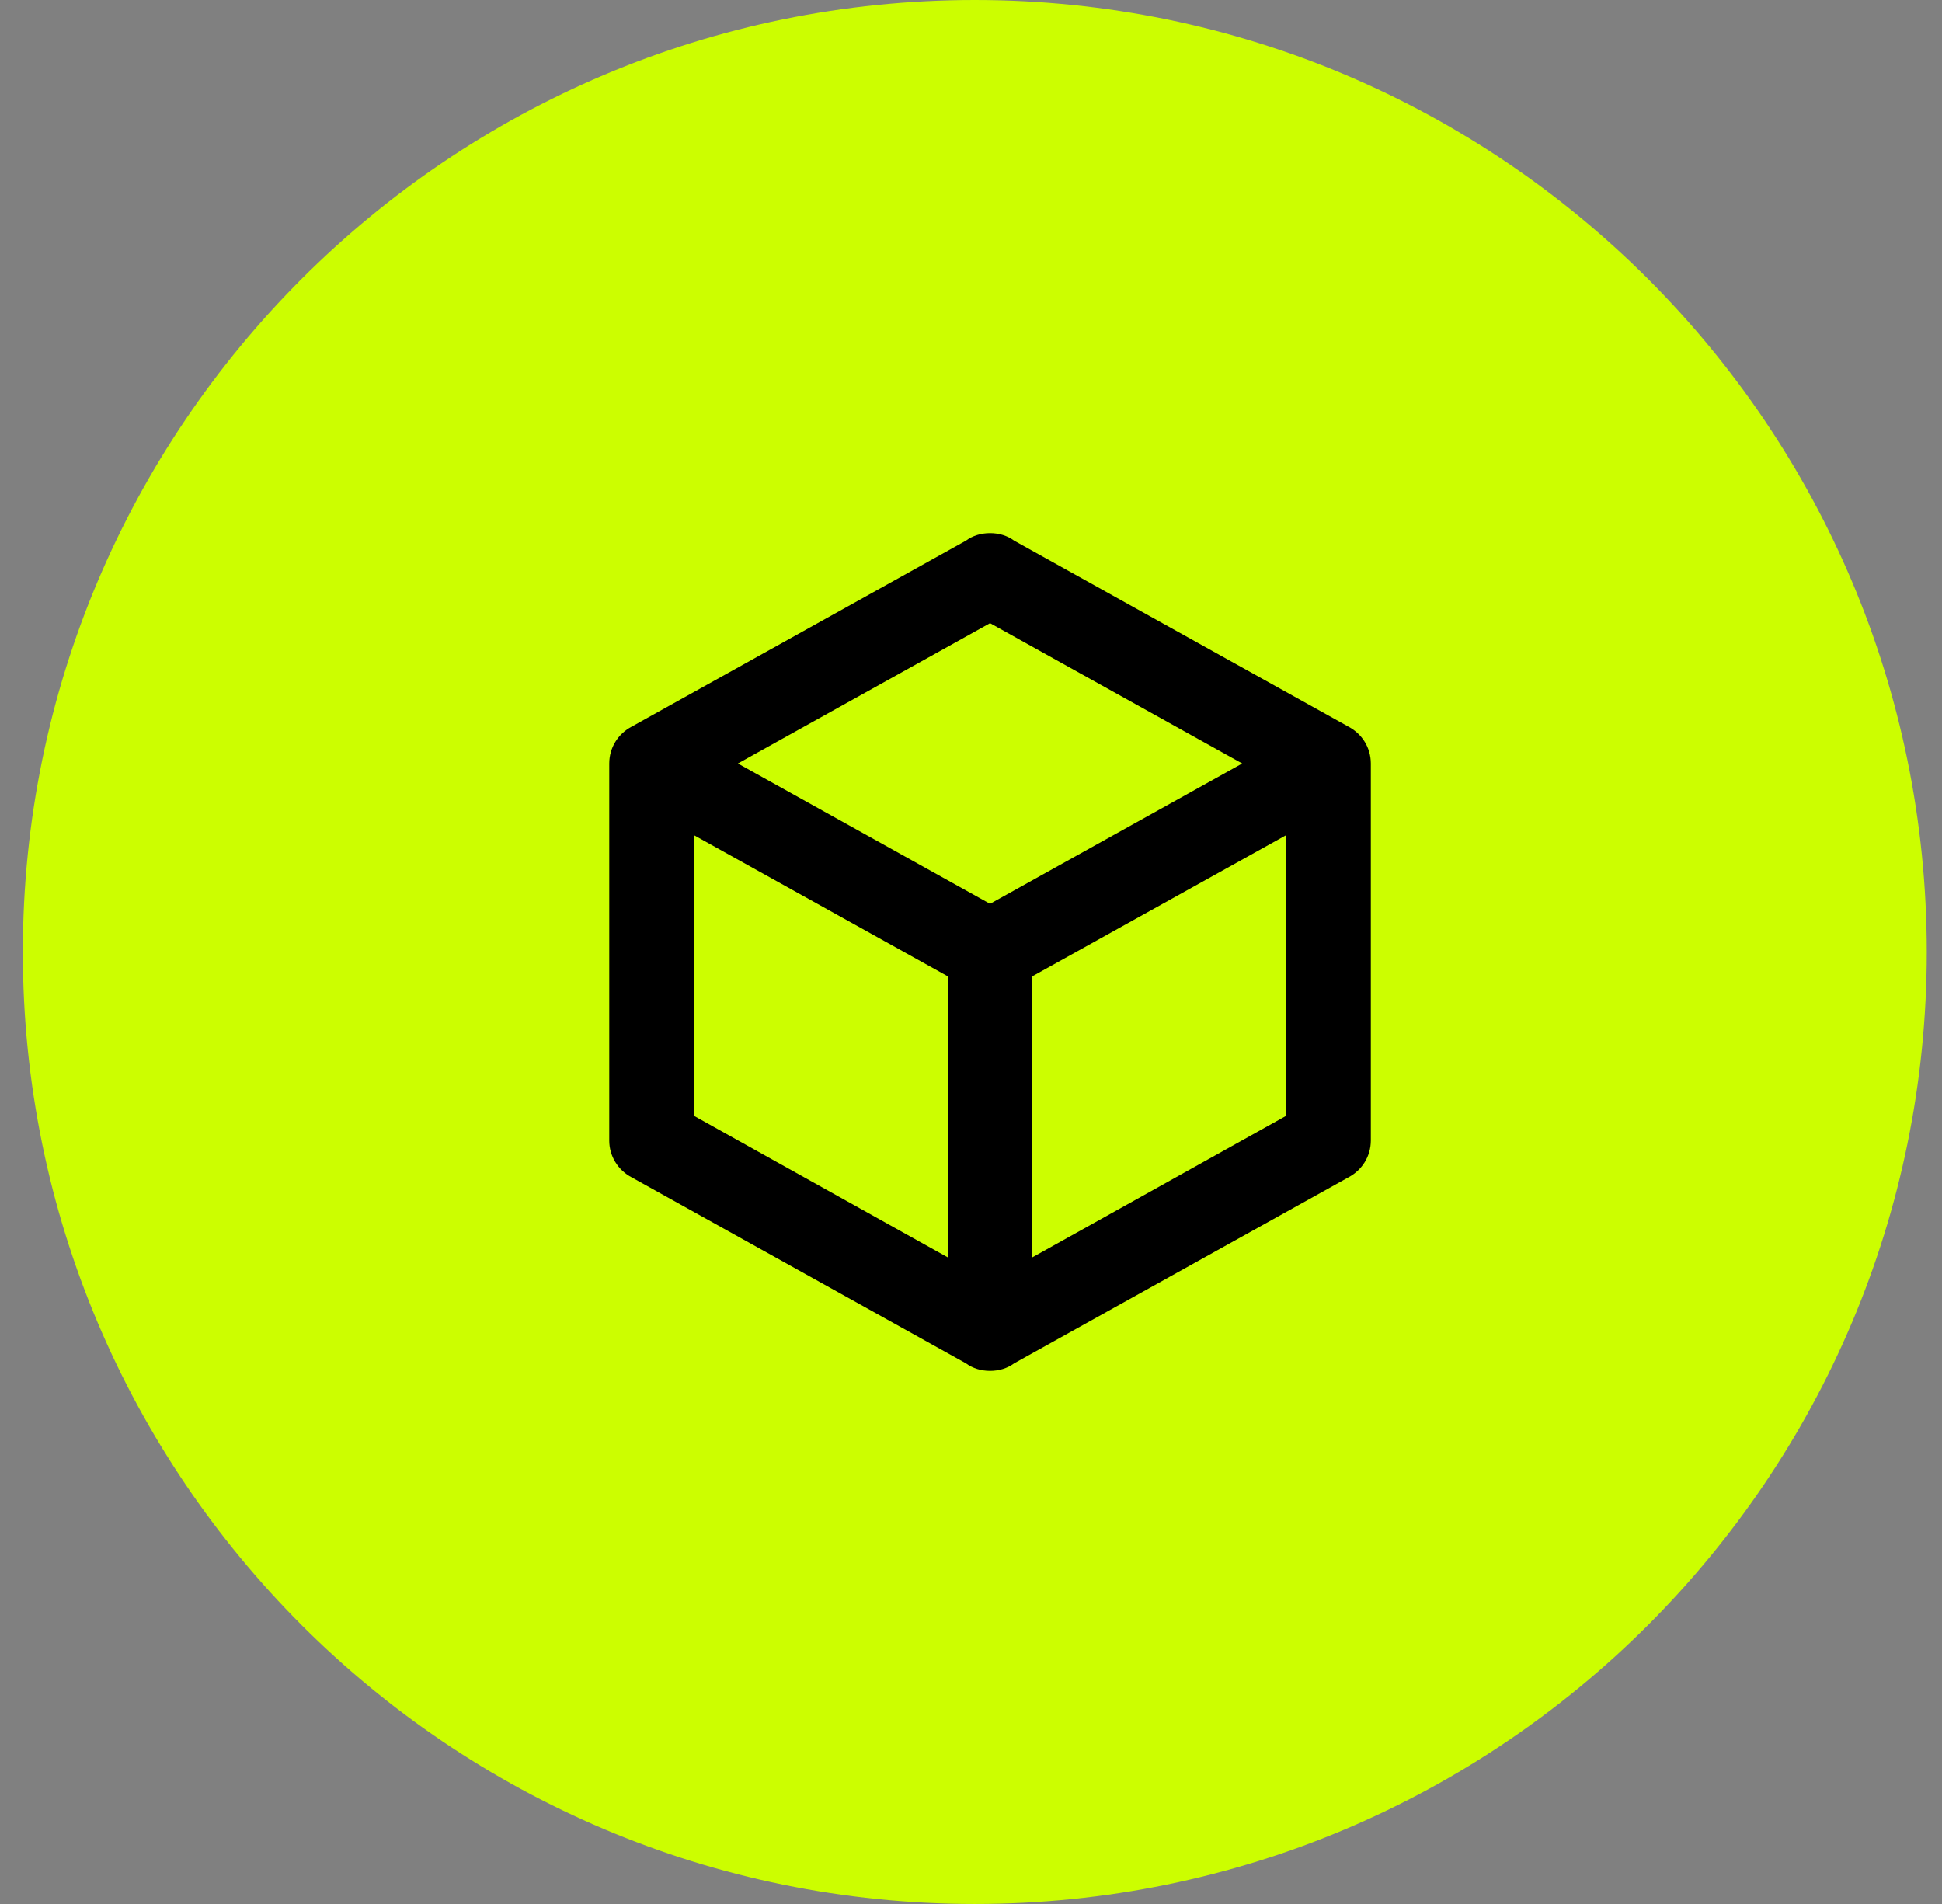
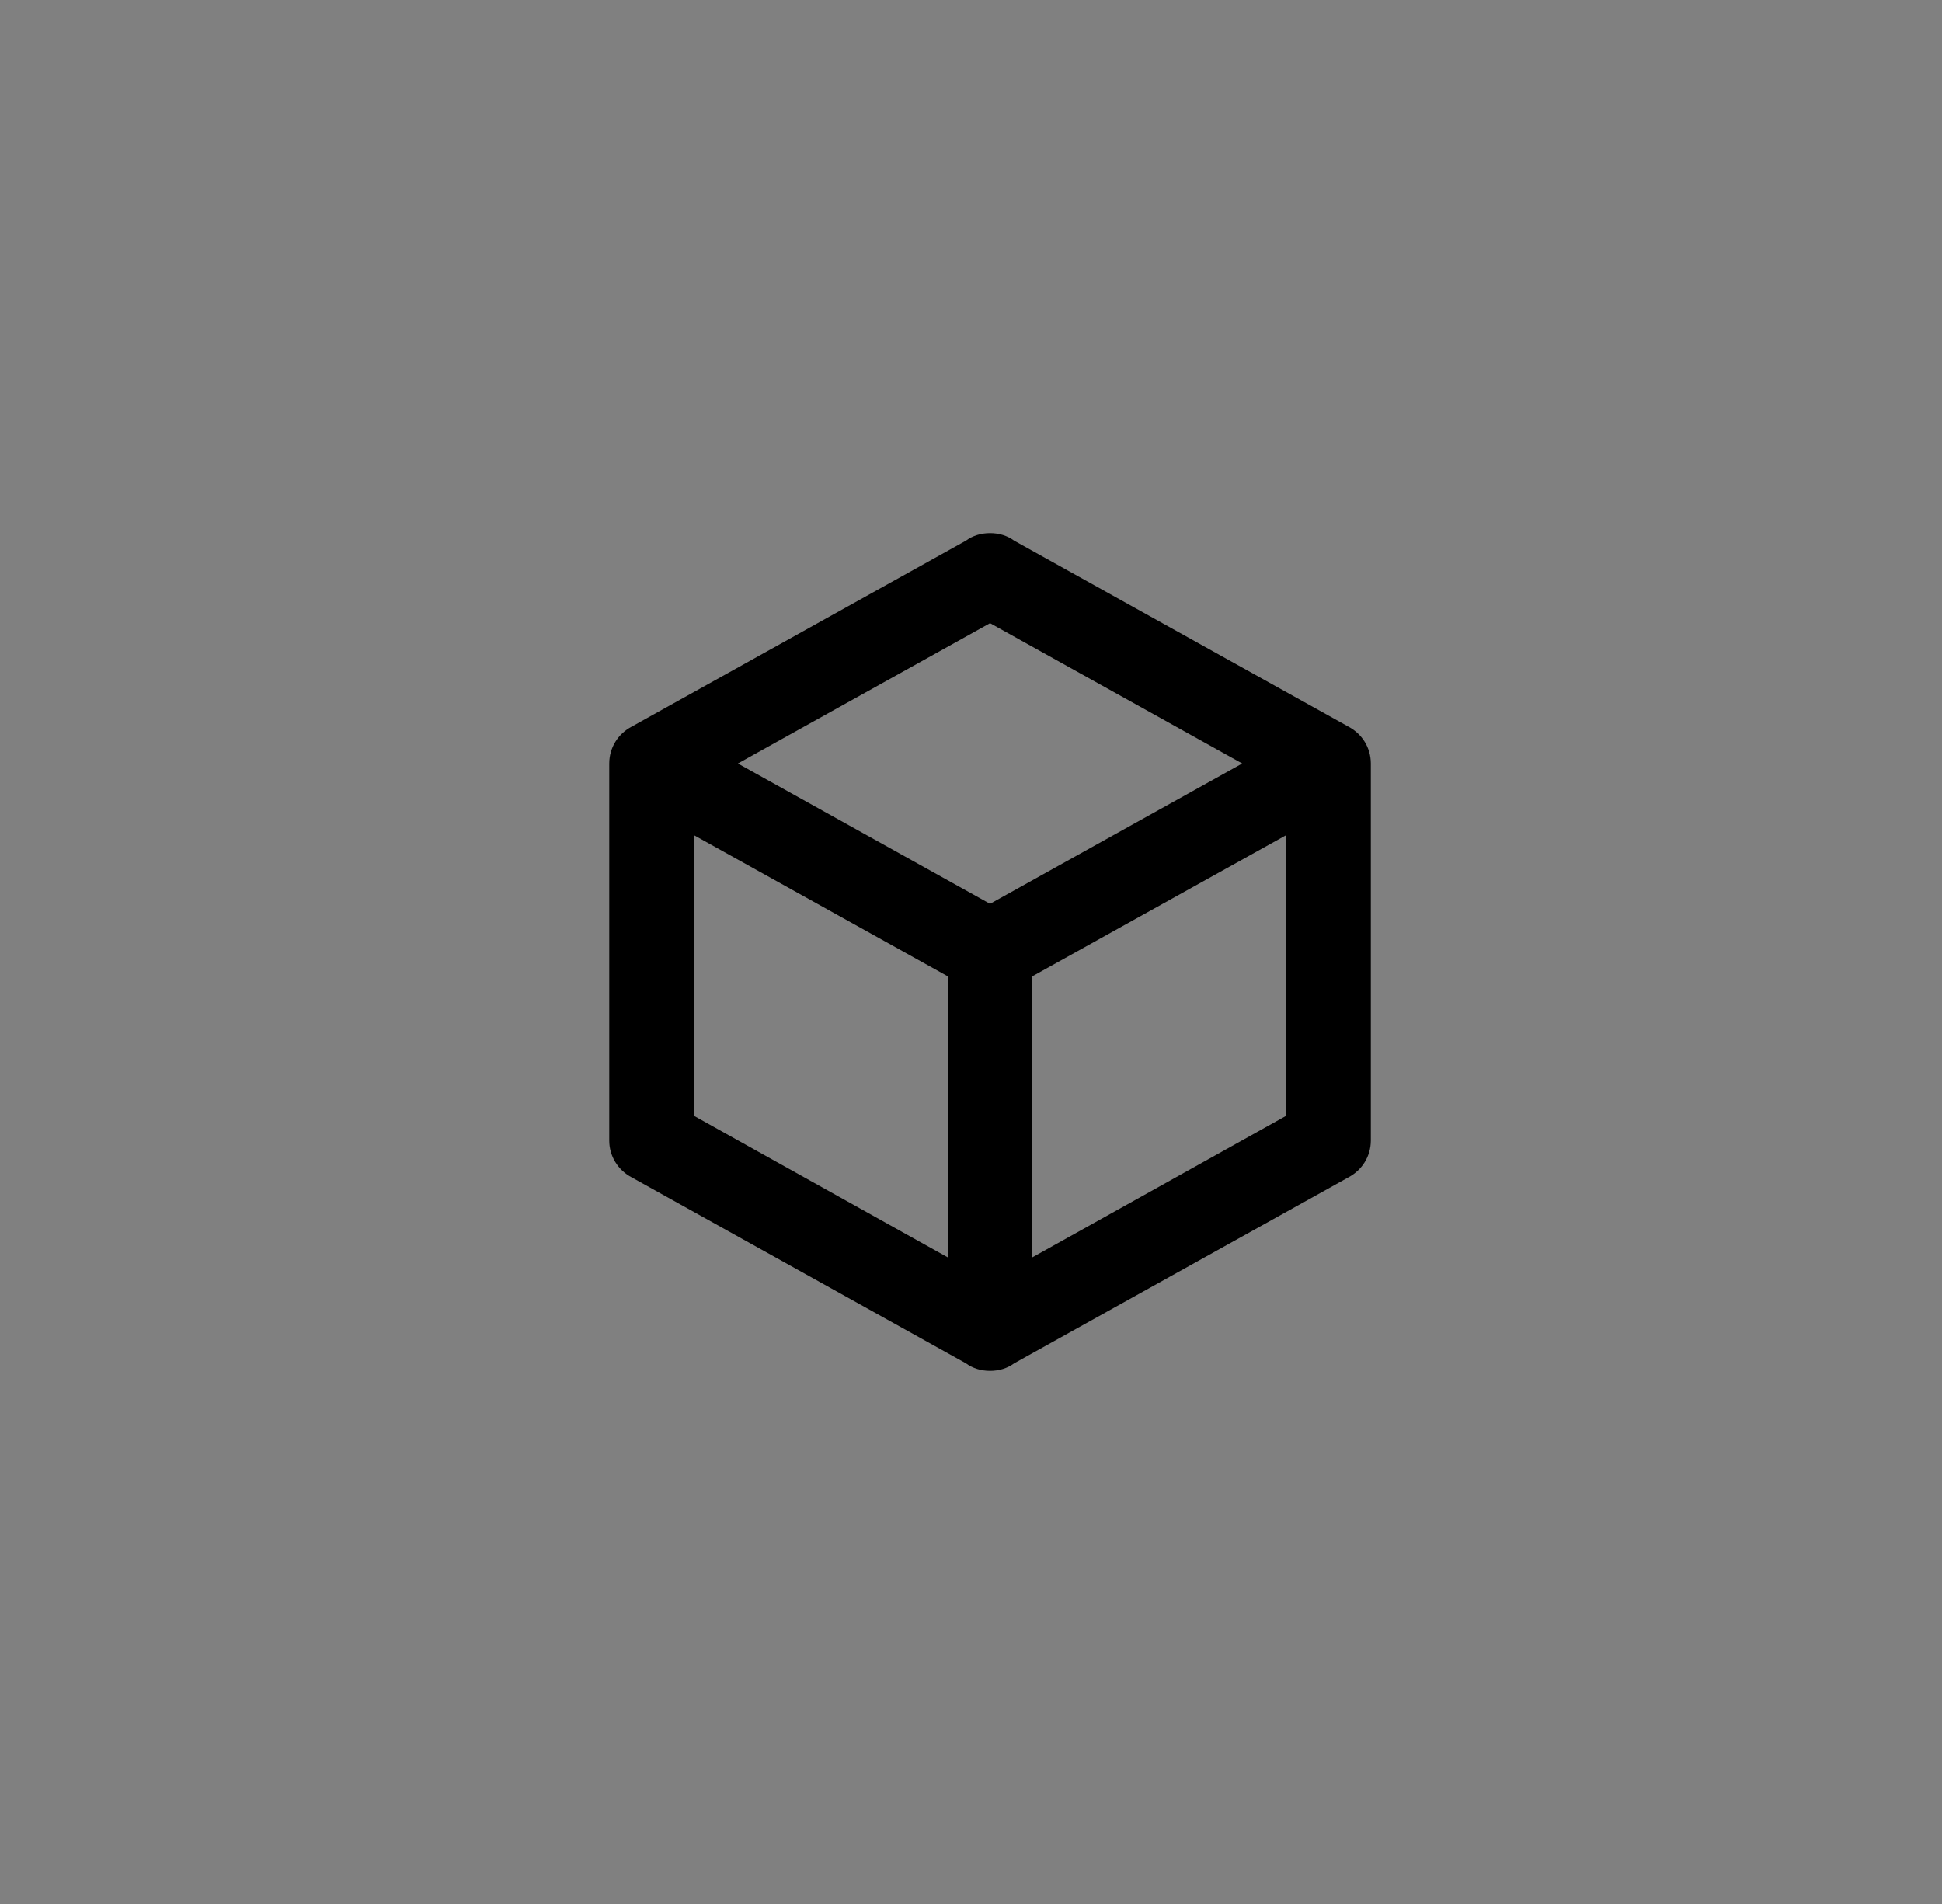
<svg xmlns="http://www.w3.org/2000/svg" width="51" height="50" viewBox="0 0 51 50" fill="none">
  <rect x="0" y="0" width="51" height="50" fill="#808080" stroke="none" />
-   <path d="M50.6 25C50.6 11.193 39.407 0 25.6 0C11.793 0 0.6 11.193 0.6 25C0.6 38.807 11.793 50 25.6 50C39.407 50 50.6 38.807 50.6 25Z" fill="#CCFE00" />
  <path d="M36 29.95C36 30.368 35.767 30.731 35.411 30.918L26.633 35.802C26.456 35.934 26.233 36 26 36C25.767 36 25.544 35.934 25.367 35.802L16.589 30.918C16.411 30.825 16.262 30.686 16.158 30.515C16.054 30.345 15.999 30.149 16 29.95V20.05C16 19.632 16.233 19.269 16.589 19.082L25.367 14.198C25.544 14.066 25.767 14 26 14C26.233 14 26.456 14.066 26.633 14.198L35.411 19.082C35.767 19.269 36 19.632 36 20.05V29.95ZM26 16.365L19.378 20.05L26 23.735L32.622 20.05L26 16.365ZM18.222 29.301L24.889 33.019V25.638L18.222 21.931V29.301ZM33.778 29.301V21.931L27.111 25.638V33.019L33.778 29.301Z" fill="black" />
</svg>